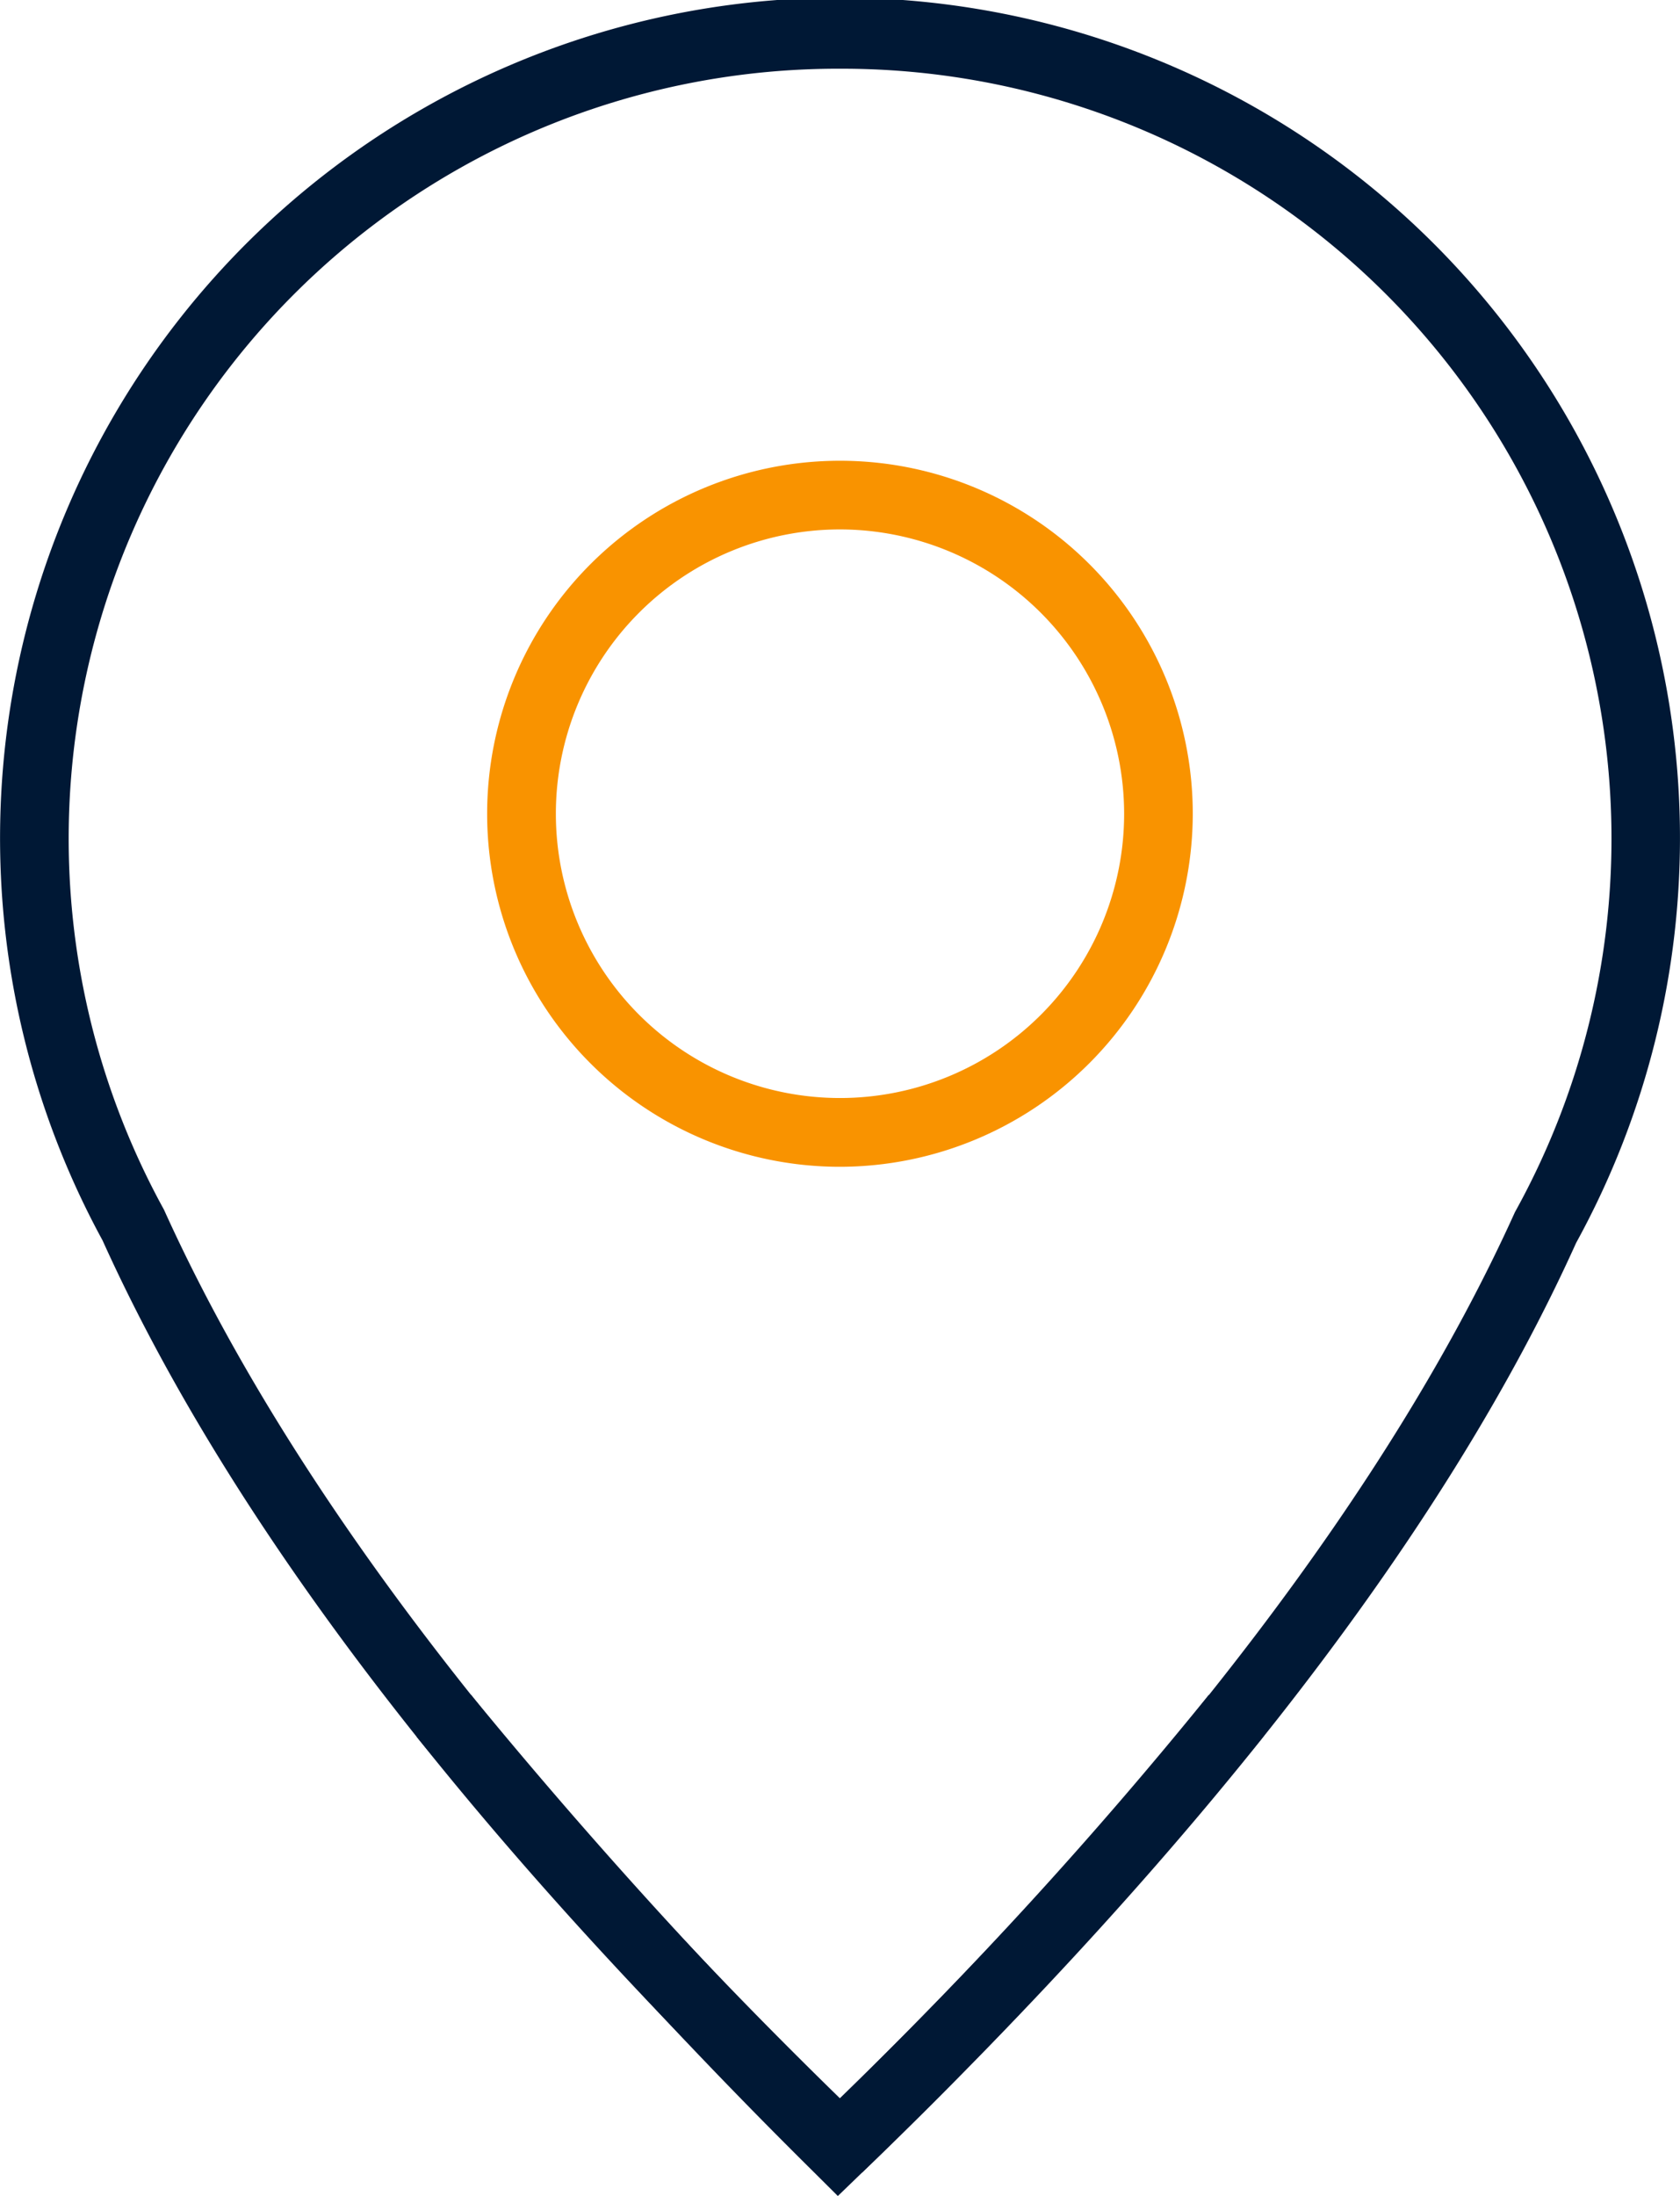
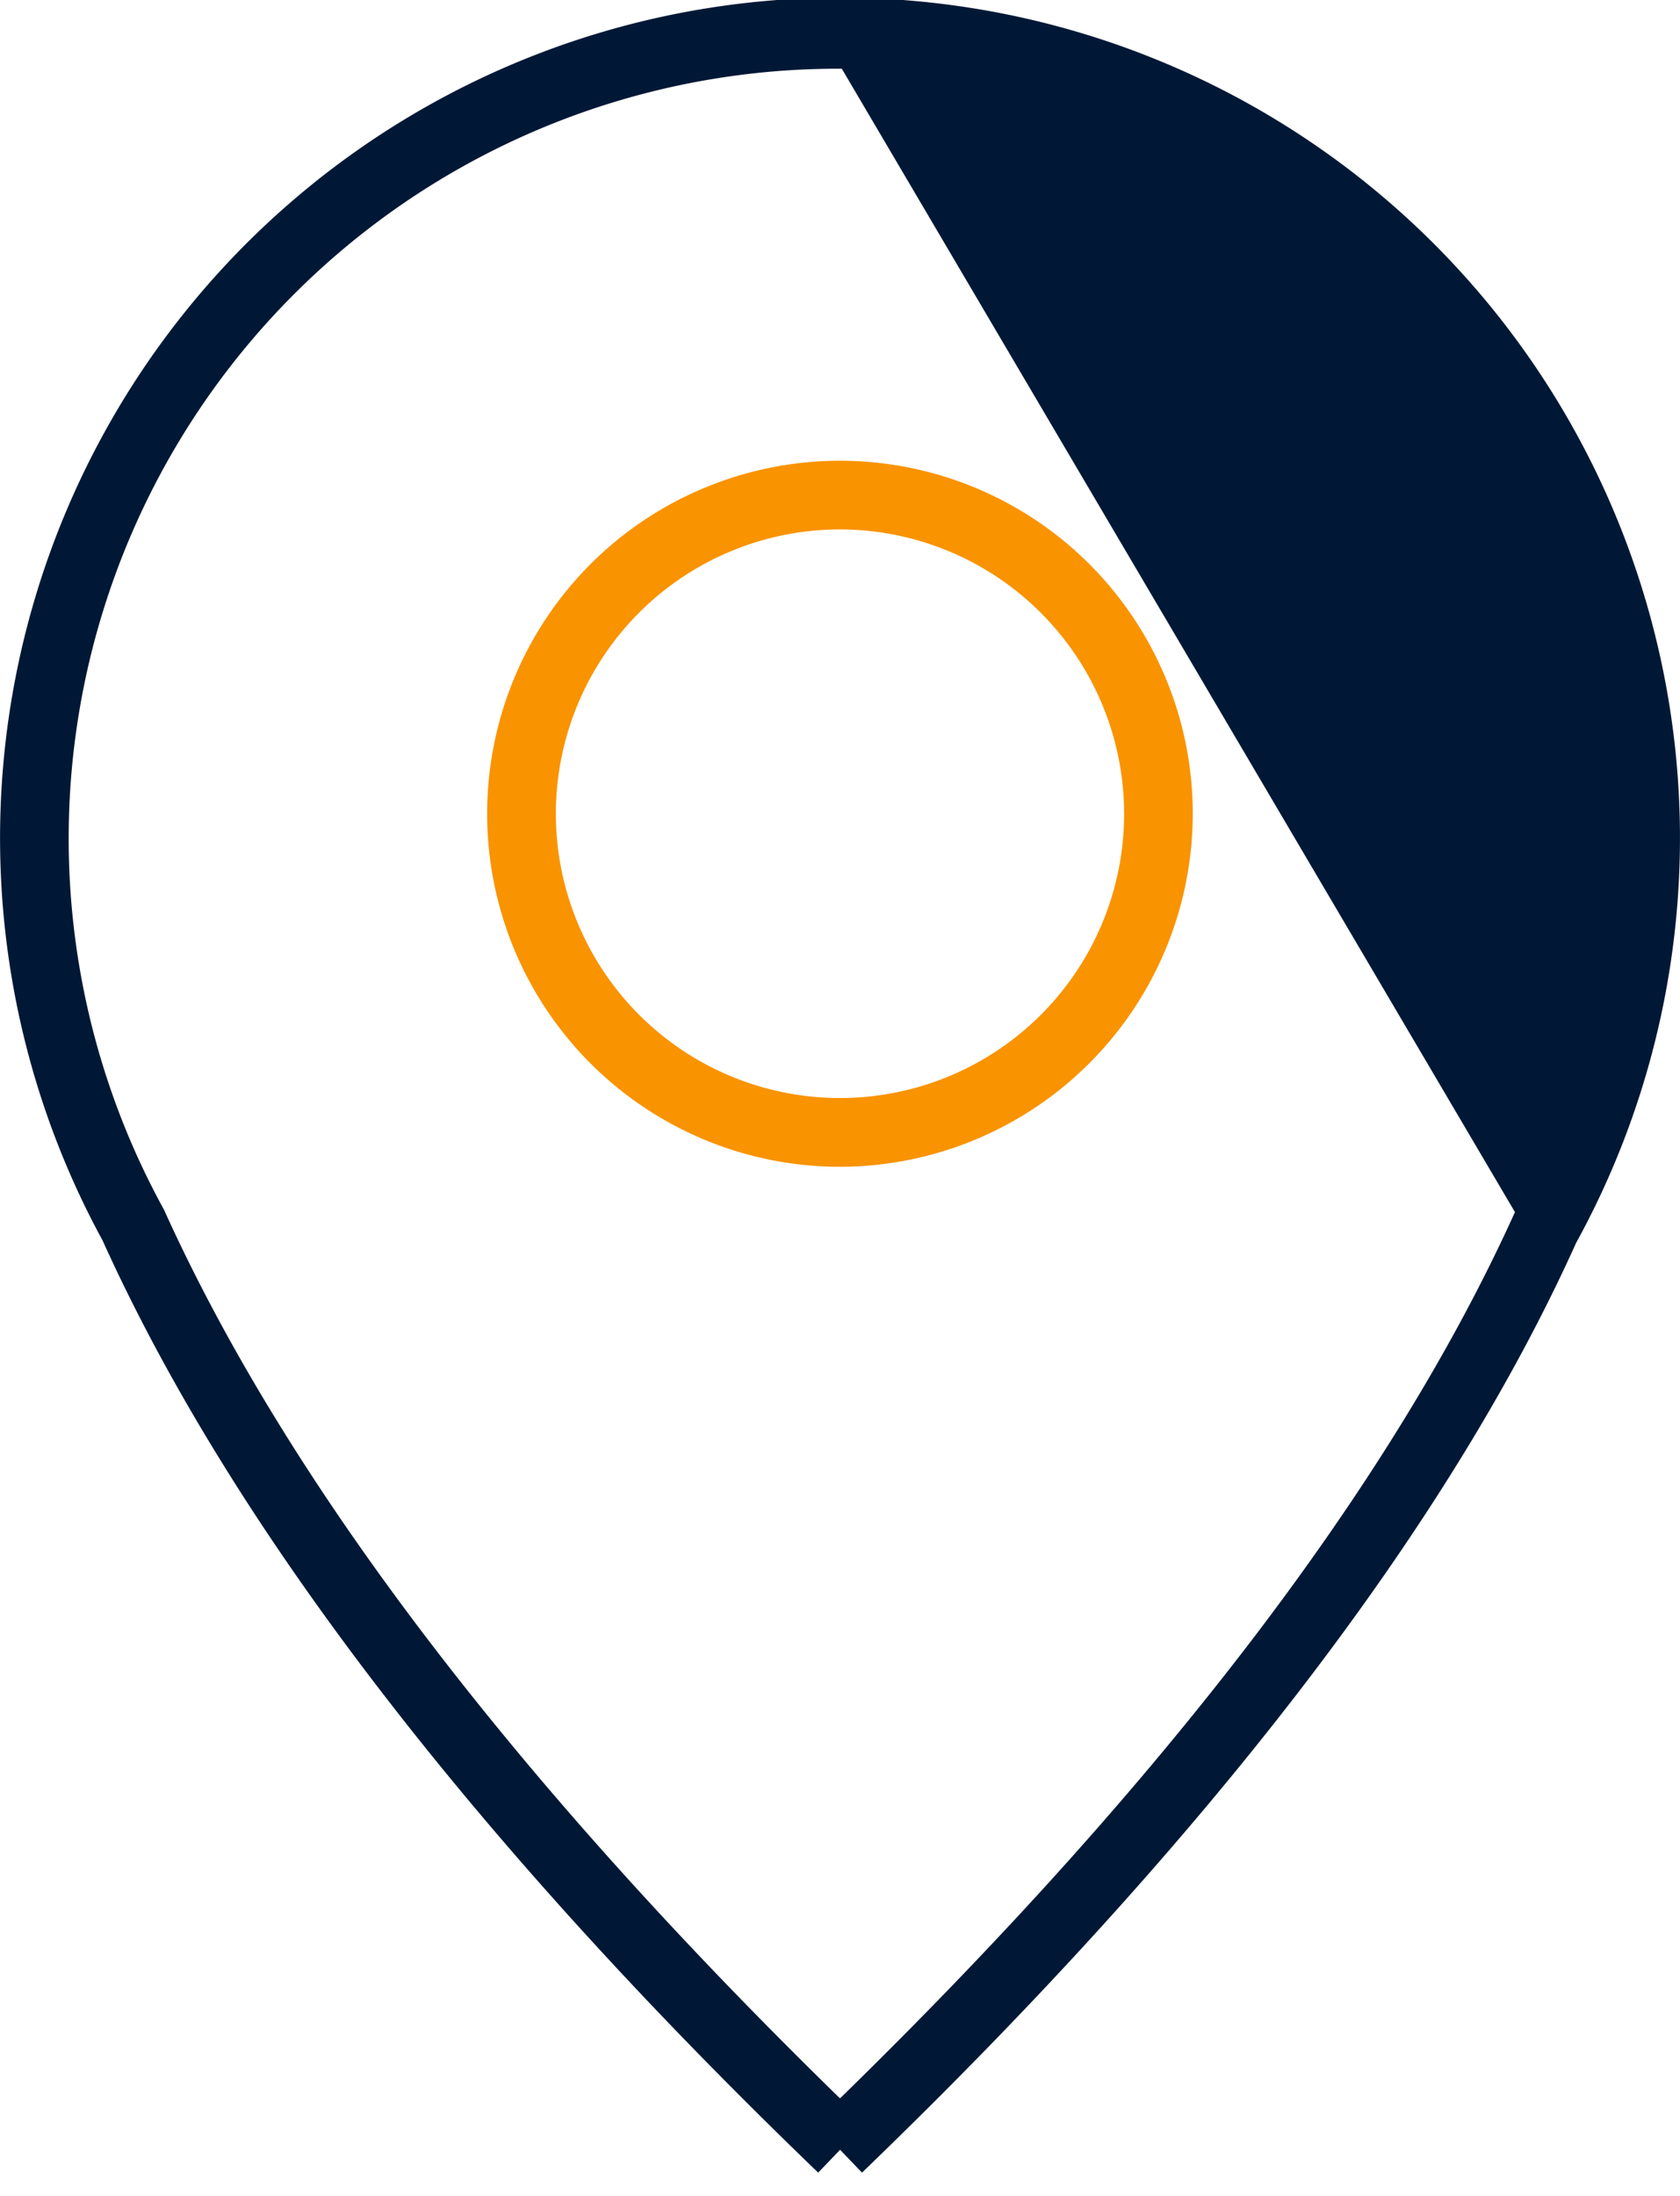
<svg xmlns="http://www.w3.org/2000/svg" id="Groupe_868" data-name="Groupe 868" width="38.332" height="50.077" viewBox="0 0 38.332 50.077">
  <g id="Groupe_864" data-name="Groupe 864" transform="translate(11.115 10.506)">
    <path id="Tracé_346" data-name="Tracé 346" d="M70.375,70.91a8.05,8.05,0,1,1,8.05-8.05A8.06,8.06,0,0,1,70.375,70.91Zm0-14.534a6.483,6.483,0,1,0,6.484,6.484A6.491,6.491,0,0,0,70.375,56.376Z" transform="translate(-62.325 -54.809)" fill="#f99300" />
  </g>
  <g id="Groupe_867" data-name="Groupe 867" transform="translate(0 0)">
    <g id="Groupe_865" data-name="Groupe 865">
-       <path id="Tracé_347" data-name="Tracé 347" d="M69.578,92.618l-.5-.521-.5.521C60.681,85.018,55.19,77.866,52.25,71.36a19.165,19.165,0,1,1,33.622.056C82.963,77.865,77.471,85.017,69.578,92.618Zm-.461-47.977A17.556,17.556,0,0,0,53.651,70.659c2.811,6.218,7.99,13.016,15.425,20.266,7.435-7.251,12.614-14.048,15.4-20.21A17.559,17.559,0,0,0,69.117,44.641Z" transform="translate(-49.91 -43.074)" fill="#001835" />
+       <path id="Tracé_347" data-name="Tracé 347" d="M69.578,92.618l-.5-.521-.5.521C60.681,85.018,55.19,77.866,52.25,71.36a19.165,19.165,0,1,1,33.622.056C82.963,77.865,77.471,85.017,69.578,92.618Zm-.461-47.977A17.556,17.556,0,0,0,53.651,70.659c2.811,6.218,7.99,13.016,15.425,20.266,7.435-7.251,12.614-14.048,15.4-20.21Z" transform="translate(-49.91 -43.074)" fill="#001835" />
    </g>
    <g id="Groupe_866" data-name="Groupe 866" transform="translate(9.507 38.645)">
-       <path id="Tracé_348" data-name="Tracé 348" d="M70.139,97.671l-.544-.541A131.6,131.6,0,0,1,60.529,87.2l1.241-.957a123.812,123.812,0,0,0,8.383,9.232A104,104,0,0,0,78.6,86.247l1.253.941a110.746,110.746,0,0,1-9.161,9.949Z" transform="translate(-60.529 -86.239)" fill="#001835" />
-     </g>
+       </g>
  </g>
</svg>